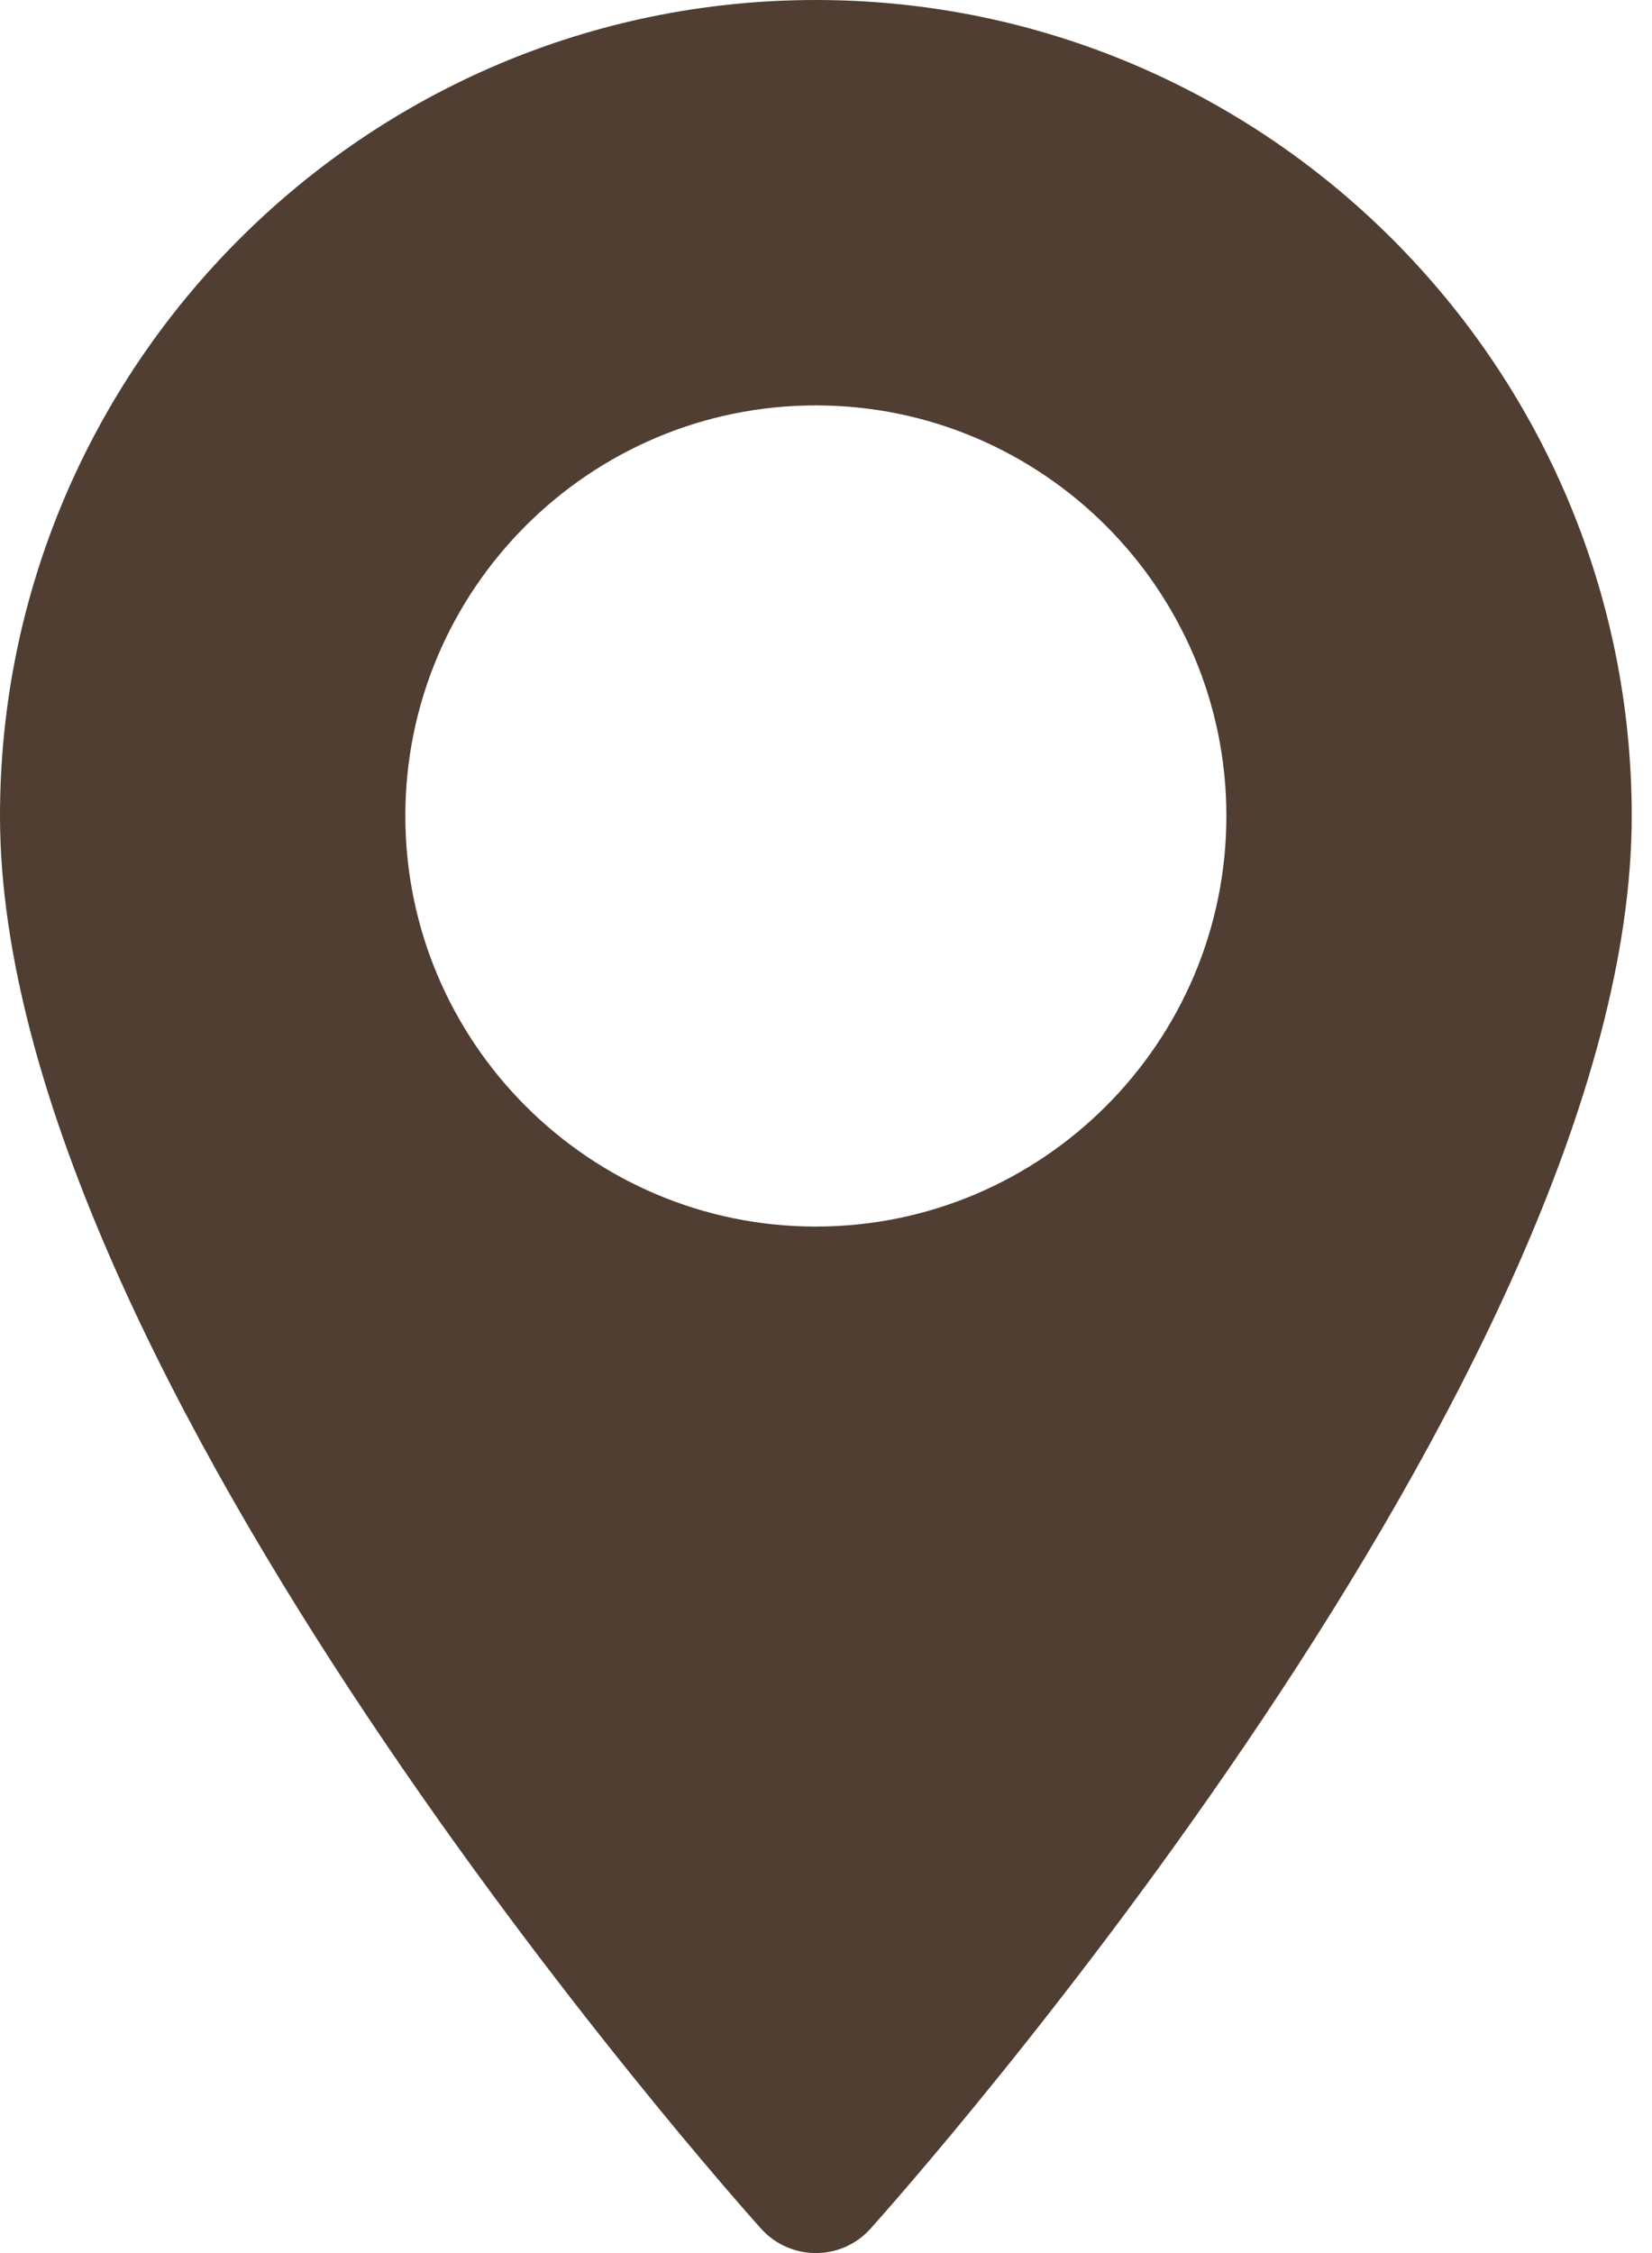
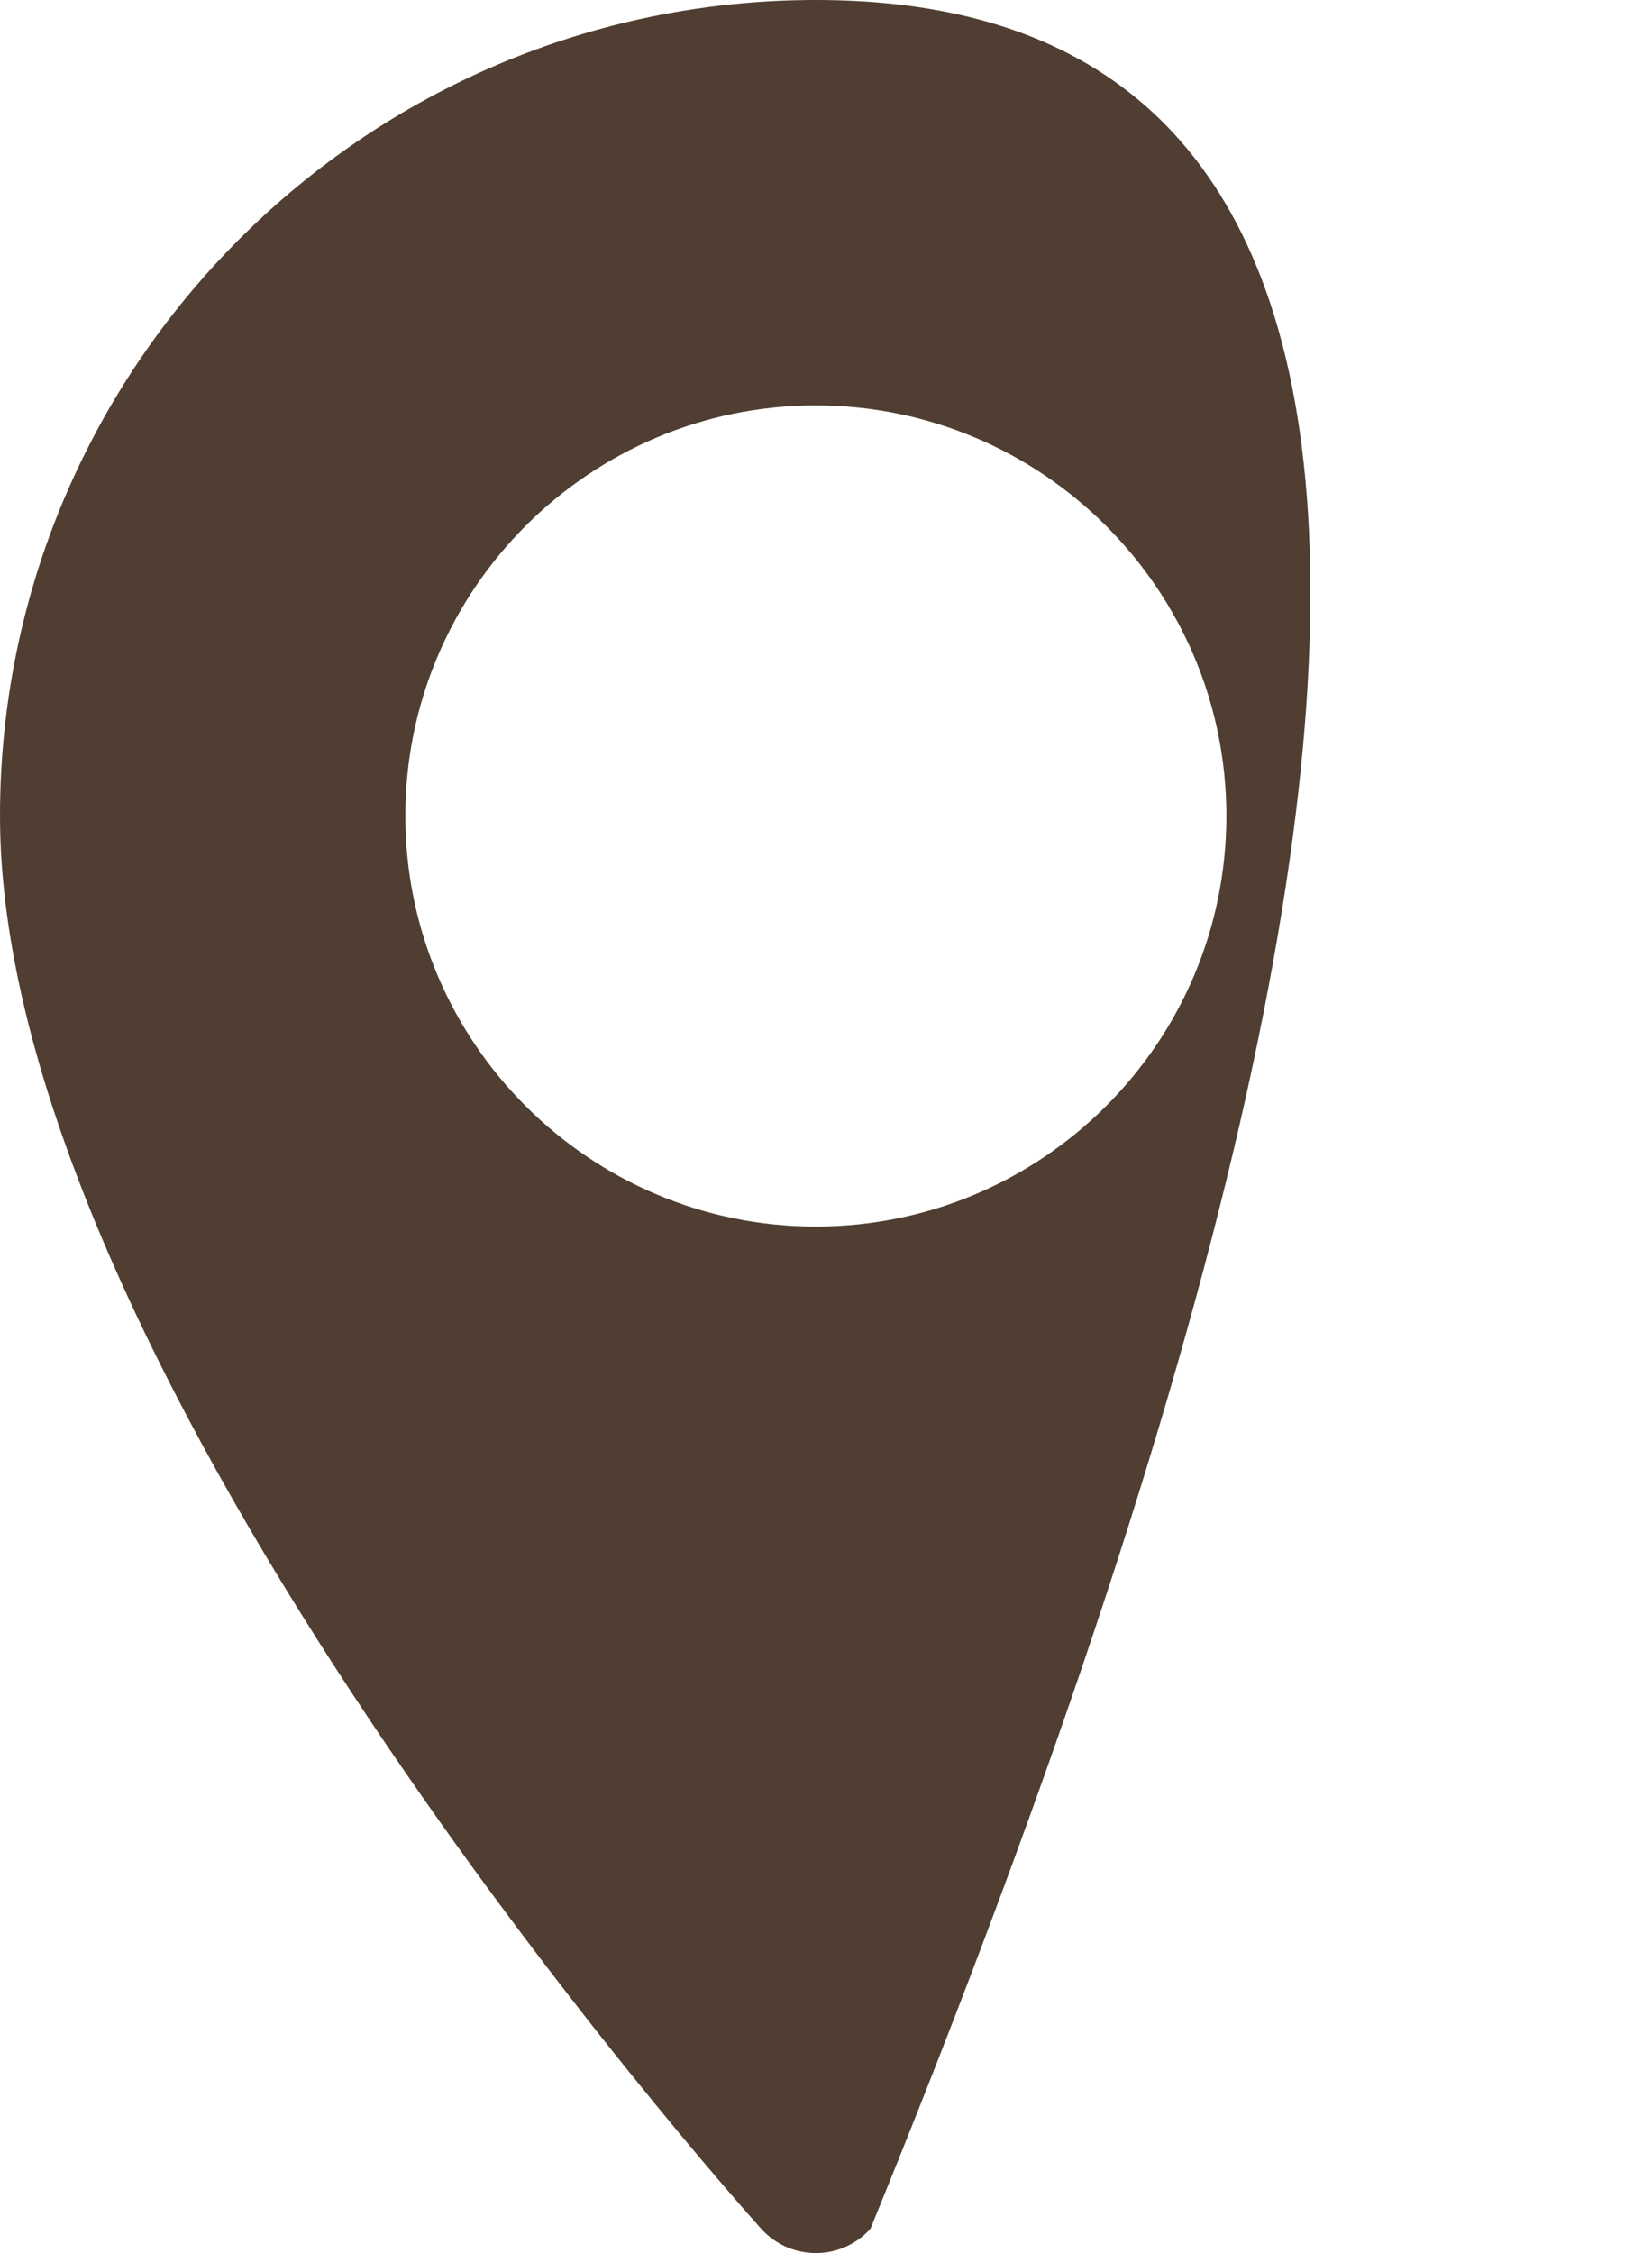
<svg xmlns="http://www.w3.org/2000/svg" width="11" height="15" viewBox="0 0 11 15" fill="none">
-   <path d="M5.432 0C2.437 0 0 2.437 0 5.432C0 9.15 4.861 14.607 5.068 14.838C5.263 15.054 5.602 15.054 5.796 14.838C6.003 14.607 10.865 9.15 10.865 5.432C10.865 2.437 8.428 0 5.432 0ZM5.432 8.166C3.925 8.166 2.699 6.939 2.699 5.432C2.699 3.925 3.925 2.699 5.432 2.699C6.939 2.699 8.166 3.925 8.166 5.432C8.166 6.94 6.939 8.166 5.432 8.166Z" fill="#4F3E31" />
+   <path d="M5.432 0C2.437 0 0 2.437 0 5.432C0 9.15 4.861 14.607 5.068 14.838C5.263 15.054 5.602 15.054 5.796 14.838C10.865 2.437 8.428 0 5.432 0ZM5.432 8.166C3.925 8.166 2.699 6.939 2.699 5.432C2.699 3.925 3.925 2.699 5.432 2.699C6.939 2.699 8.166 3.925 8.166 5.432C8.166 6.94 6.939 8.166 5.432 8.166Z" fill="#4F3E31" />
</svg>